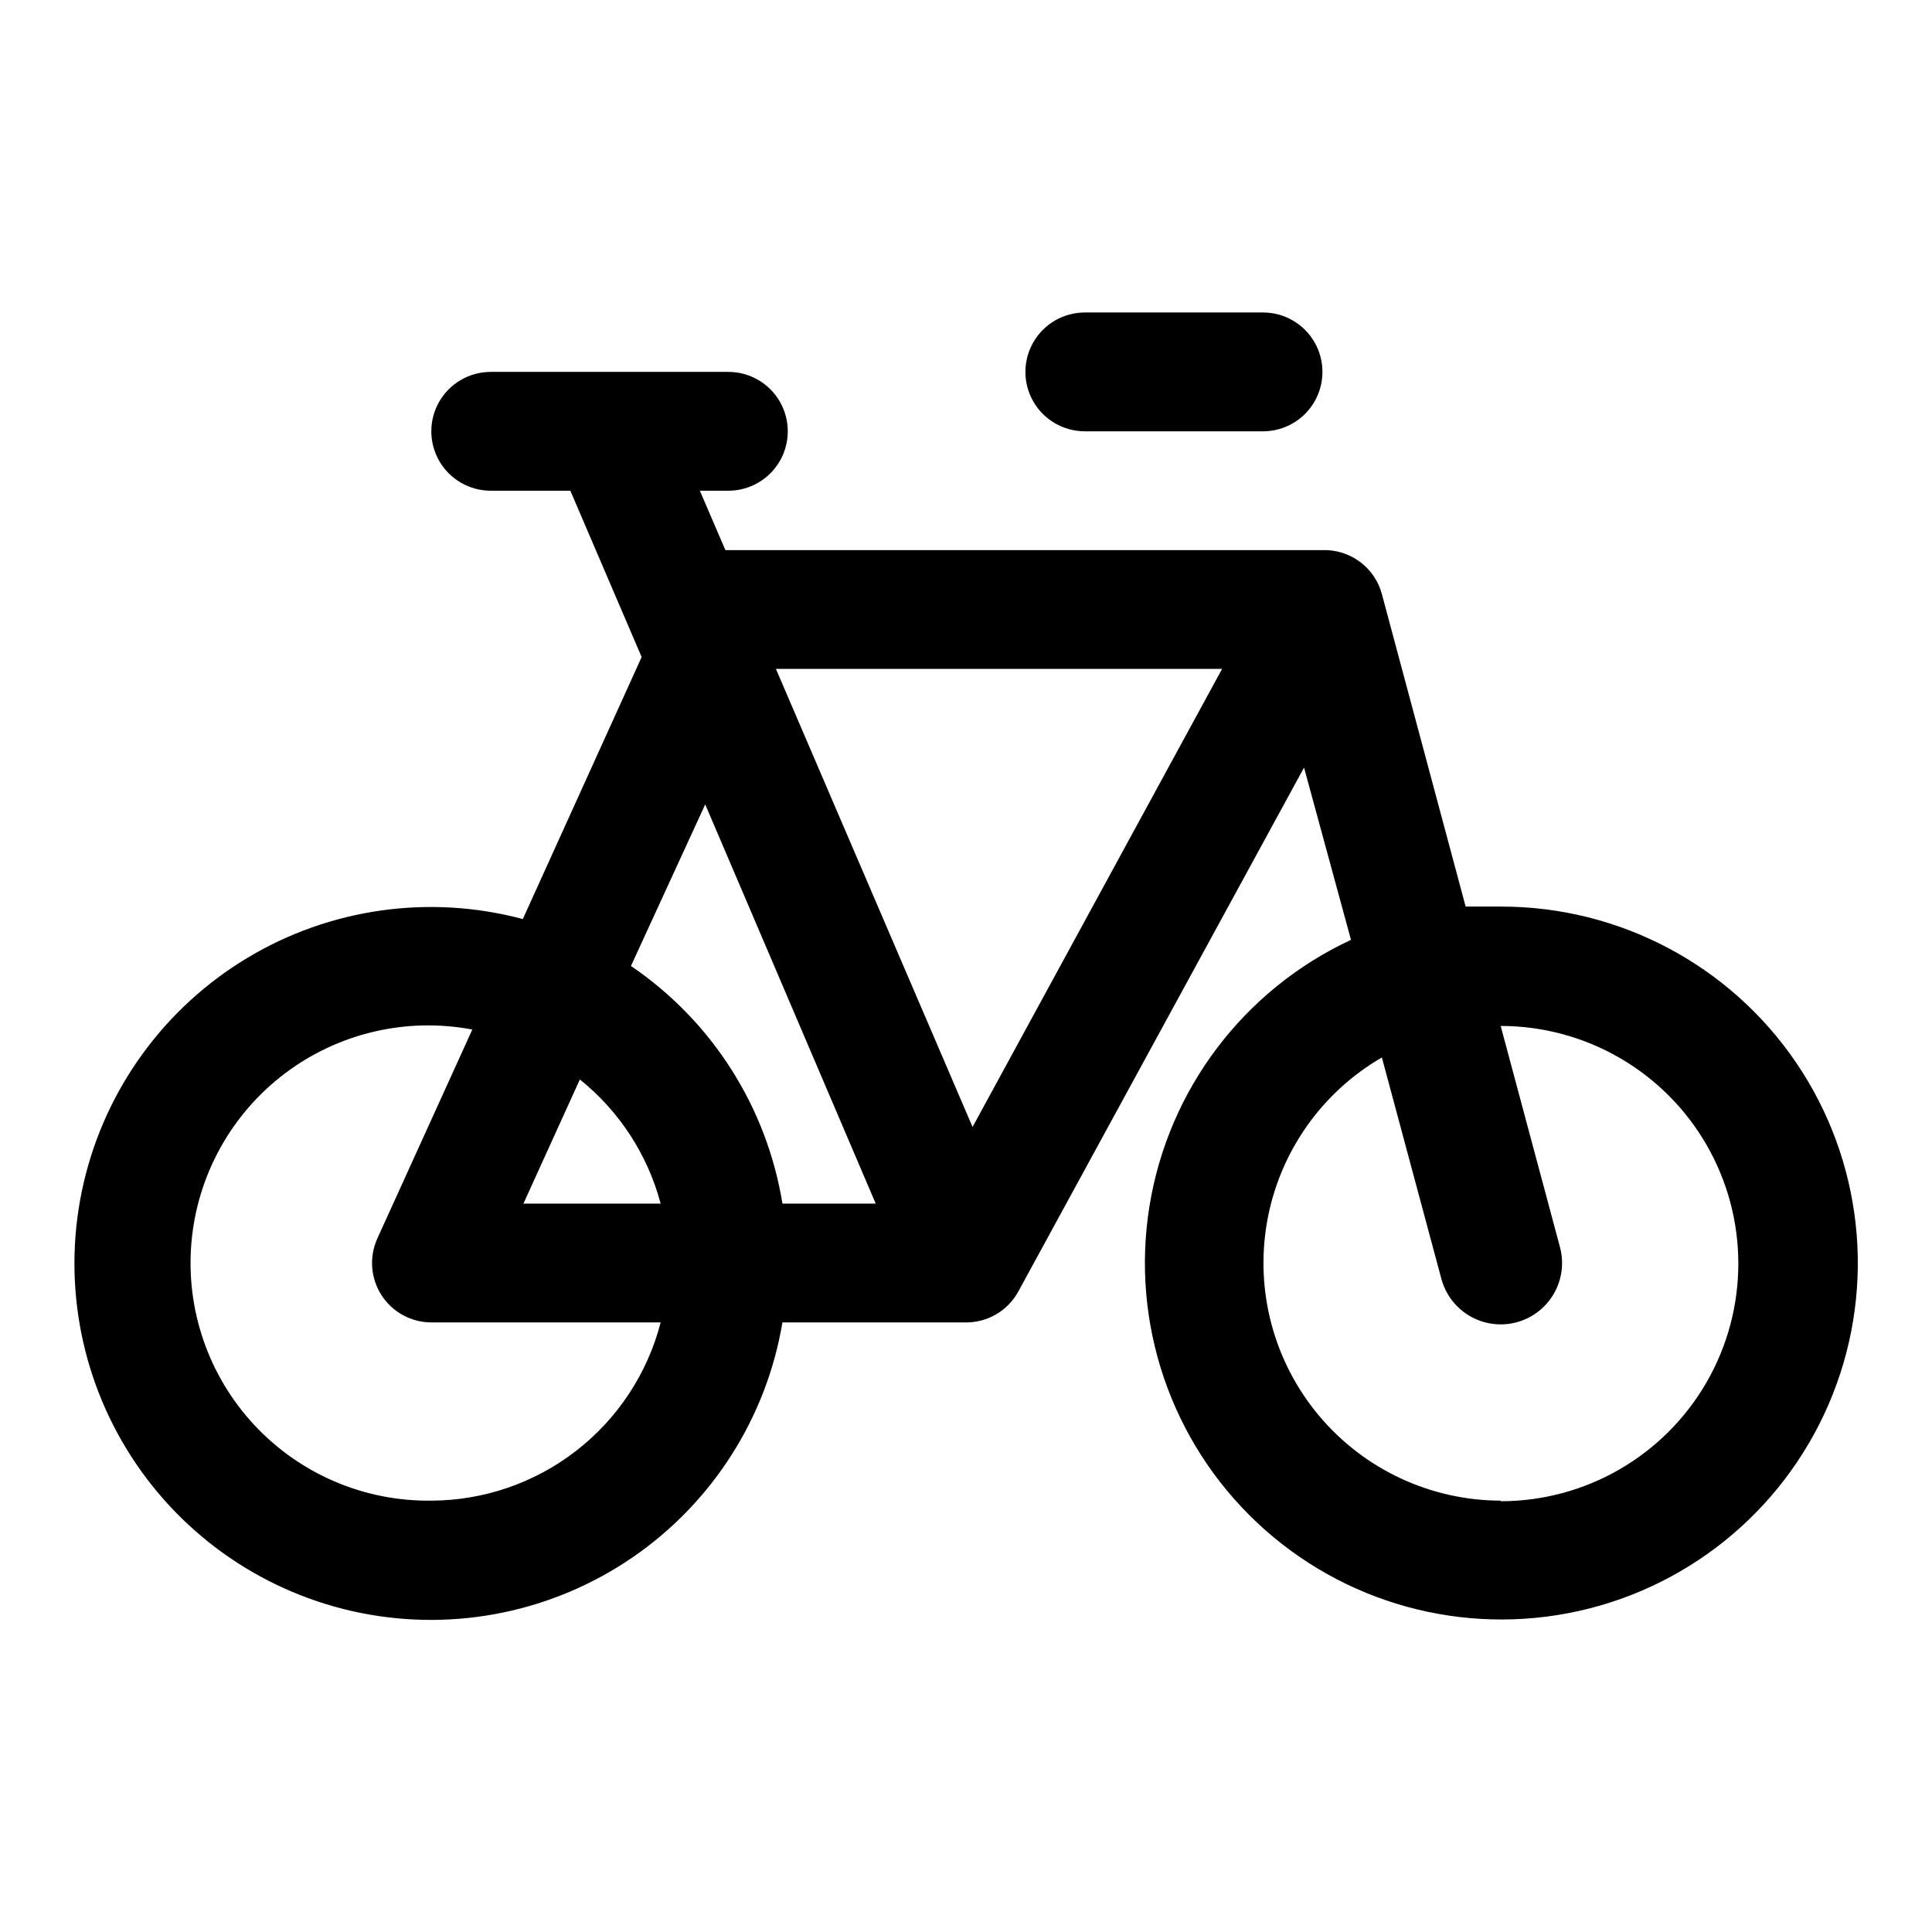
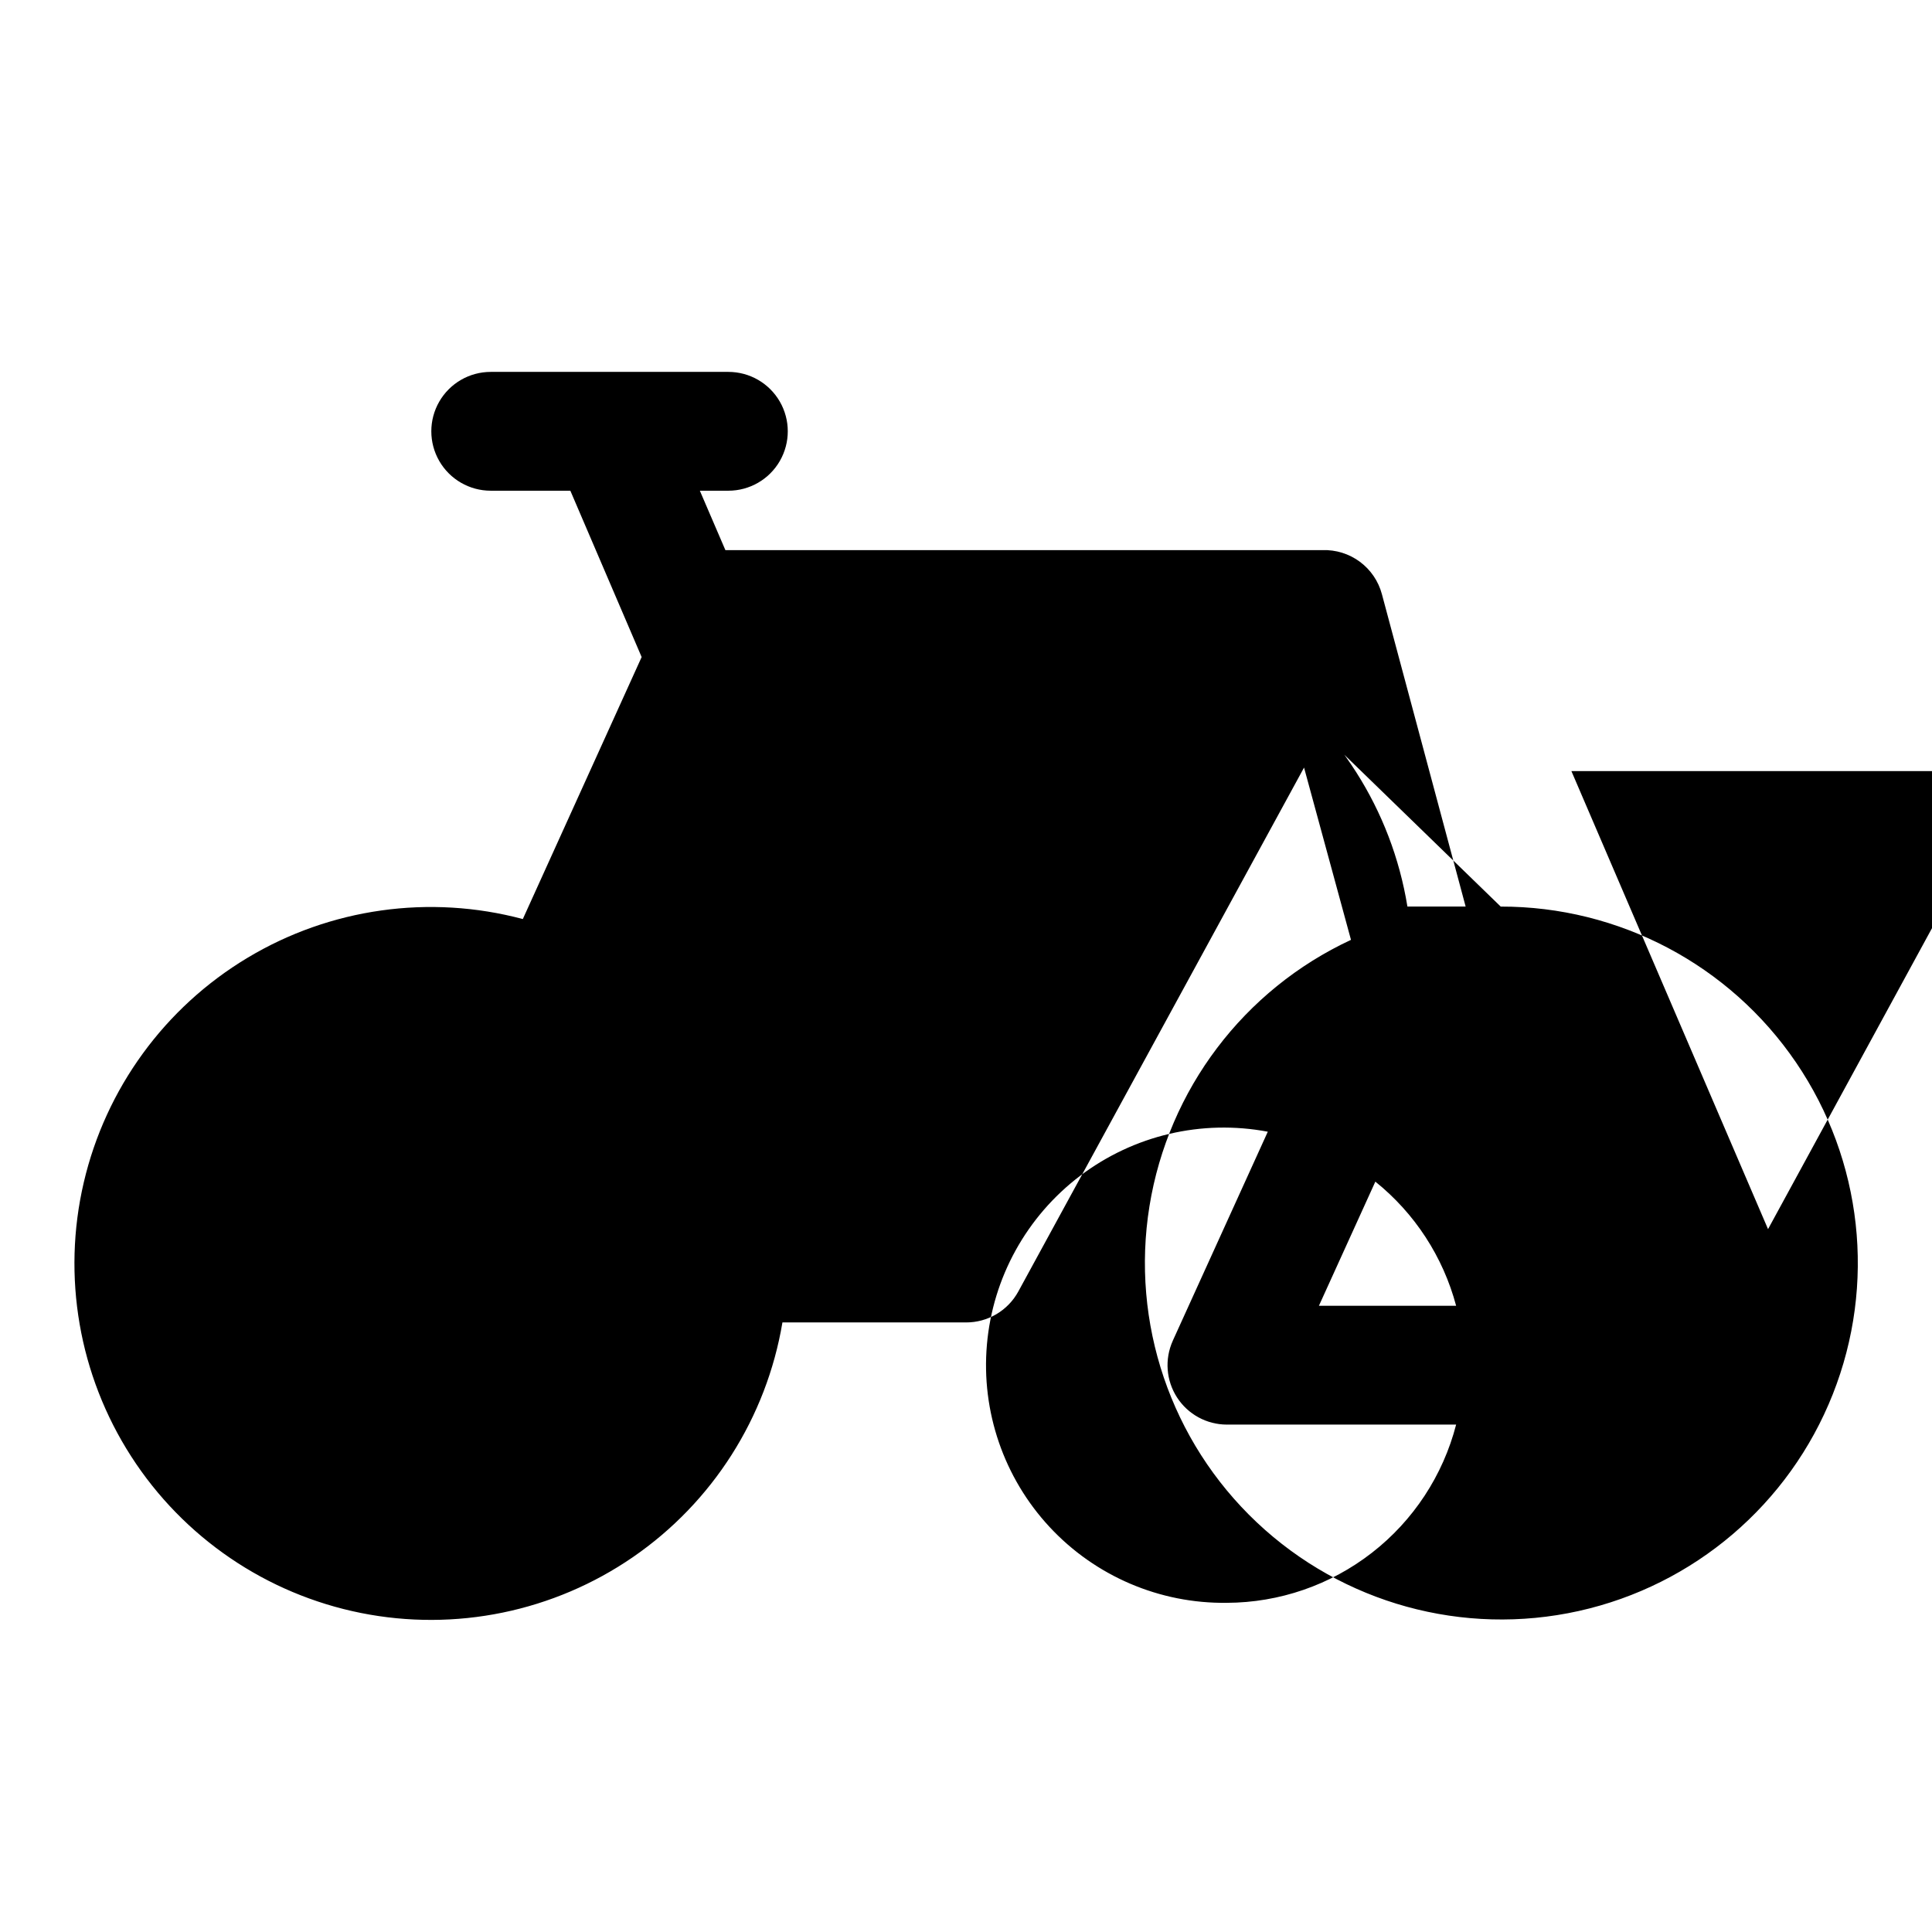
<svg xmlns="http://www.w3.org/2000/svg" fill="#000000" width="800px" height="800px" version="1.1" viewBox="144 144 512 512">
  <g>
-     <path d="m541.7 384.25h-9.289l-22.199-82.812c-0.922-3.434-2.981-6.457-5.84-8.57-2.859-2.117-6.352-3.203-9.906-3.082h-158.23l-6.769-15.742h7.559c5.625 0 10.82-3 13.633-7.871 2.812-4.871 2.812-10.875 0-15.746-2.812-4.871-8.008-7.871-13.633-7.871h-62.977c-5.625 0-10.824 3-13.637 7.871-2.812 4.871-2.812 10.875 0 15.746 2.812 4.871 8.012 7.871 13.637 7.871h21.098l18.895 44.082-31.488 69.43-0.004 0.004c-24.703-6.594-51.027-2.894-72.953 10.262-21.93 13.152-37.586 34.633-43.398 59.535-5.812 24.898-1.281 51.094 12.559 72.594 13.836 21.504 35.801 36.477 60.871 41.5 25.074 5.023 51.109-0.332 72.164-14.84 21.055-14.508 35.328-36.934 39.559-62.152h48.652c2.832 0.008 5.613-0.746 8.051-2.188 2.438-1.441 4.441-3.512 5.801-5.996l75.73-138.86 12.438 45.656c-28.398 13.215-48.398 39.645-53.402 70.562-5 30.918 5.648 62.309 28.43 83.801 22.785 21.492 54.738 30.293 85.316 23.5 30.574-6.793 55.793-28.301 67.328-57.422 11.539-29.121 7.891-62.062-9.734-87.953-17.629-25.891-46.941-41.363-78.262-41.305zm-210.81-27.078 45.184 105.8h-24.719c-4.16-25.617-18.68-48.391-40.145-62.977zm-33.219 72.895c10.461 8.406 17.961 19.934 21.41 32.906h-36.367zm-39.363 111.62c-17.793 0.234-34.859-7.066-46.973-20.105-12.113-13.039-18.145-30.594-16.602-48.324 1.543-17.73 10.516-33.98 24.699-44.73 14.184-10.75 32.254-14.996 49.738-11.691l-25.191 55.418 0.004 0.004c-2.188 4.863-1.762 10.508 1.129 14.992 2.894 4.481 7.859 7.195 13.195 7.203h60.773c-3.481 13.484-11.336 25.438-22.332 33.98-10.996 8.547-24.512 13.207-38.441 13.254zm143.43-99.031-52.113-121.39h118.24zm139.96 99.031c-18.586-0.035-36.211-8.277-48.152-22.52-11.941-14.246-16.977-33.039-13.766-51.344 3.215-18.309 14.352-34.262 30.43-43.586l15.742 58.566c1.465 5.625 5.816 10.043 11.418 11.586 5.602 1.547 11.605-0.012 15.746-4.09 4.141-4.082 5.789-10.059 4.324-15.684l-15.742-58.727c22.5 0 43.289 12.004 54.539 31.488s11.25 43.492 0 62.977-32.039 31.488-54.539 31.488z" />
-     <path d="m431.49 258.3h47.23c5.625 0 10.824-3 13.633-7.871 2.812-4.871 2.812-10.871 0-15.742-2.809-4.871-8.008-7.875-13.633-7.875h-47.23c-5.625 0-10.824 3.004-13.637 7.875s-2.812 10.871 0 15.742c2.812 4.871 8.012 7.871 13.637 7.871z" />
+     <path d="m541.7 384.25h-9.289l-22.199-82.812c-0.922-3.434-2.981-6.457-5.84-8.57-2.859-2.117-6.352-3.203-9.906-3.082h-158.23l-6.769-15.742h7.559c5.625 0 10.82-3 13.633-7.871 2.812-4.871 2.812-10.875 0-15.746-2.812-4.871-8.008-7.871-13.633-7.871h-62.977c-5.625 0-10.824 3-13.637 7.871-2.812 4.871-2.812 10.875 0 15.746 2.812 4.871 8.012 7.871 13.637 7.871h21.098l18.895 44.082-31.488 69.43-0.004 0.004c-24.703-6.594-51.027-2.894-72.953 10.262-21.93 13.152-37.586 34.633-43.398 59.535-5.812 24.898-1.281 51.094 12.559 72.594 13.836 21.504 35.801 36.477 60.871 41.5 25.074 5.023 51.109-0.332 72.164-14.84 21.055-14.508 35.328-36.934 39.559-62.152h48.652c2.832 0.008 5.613-0.746 8.051-2.188 2.438-1.441 4.441-3.512 5.801-5.996l75.73-138.86 12.438 45.656c-28.398 13.215-48.398 39.645-53.402 70.562-5 30.918 5.648 62.309 28.43 83.801 22.785 21.492 54.738 30.293 85.316 23.5 30.574-6.793 55.793-28.301 67.328-57.422 11.539-29.121 7.891-62.062-9.734-87.953-17.629-25.891-46.941-41.363-78.262-41.305zh-24.719c-4.16-25.617-18.68-48.391-40.145-62.977zm-33.219 72.895c10.461 8.406 17.961 19.934 21.41 32.906h-36.367zm-39.363 111.62c-17.793 0.234-34.859-7.066-46.973-20.105-12.113-13.039-18.145-30.594-16.602-48.324 1.543-17.73 10.516-33.98 24.699-44.73 14.184-10.75 32.254-14.996 49.738-11.691l-25.191 55.418 0.004 0.004c-2.188 4.863-1.762 10.508 1.129 14.992 2.894 4.481 7.859 7.195 13.195 7.203h60.773c-3.481 13.484-11.336 25.438-22.332 33.98-10.996 8.547-24.512 13.207-38.441 13.254zm143.43-99.031-52.113-121.39h118.24zm139.96 99.031c-18.586-0.035-36.211-8.277-48.152-22.52-11.941-14.246-16.977-33.039-13.766-51.344 3.215-18.309 14.352-34.262 30.43-43.586l15.742 58.566c1.465 5.625 5.816 10.043 11.418 11.586 5.602 1.547 11.605-0.012 15.746-4.09 4.141-4.082 5.789-10.059 4.324-15.684l-15.742-58.727c22.5 0 43.289 12.004 54.539 31.488s11.25 43.492 0 62.977-32.039 31.488-54.539 31.488z" />
  </g>
</svg>